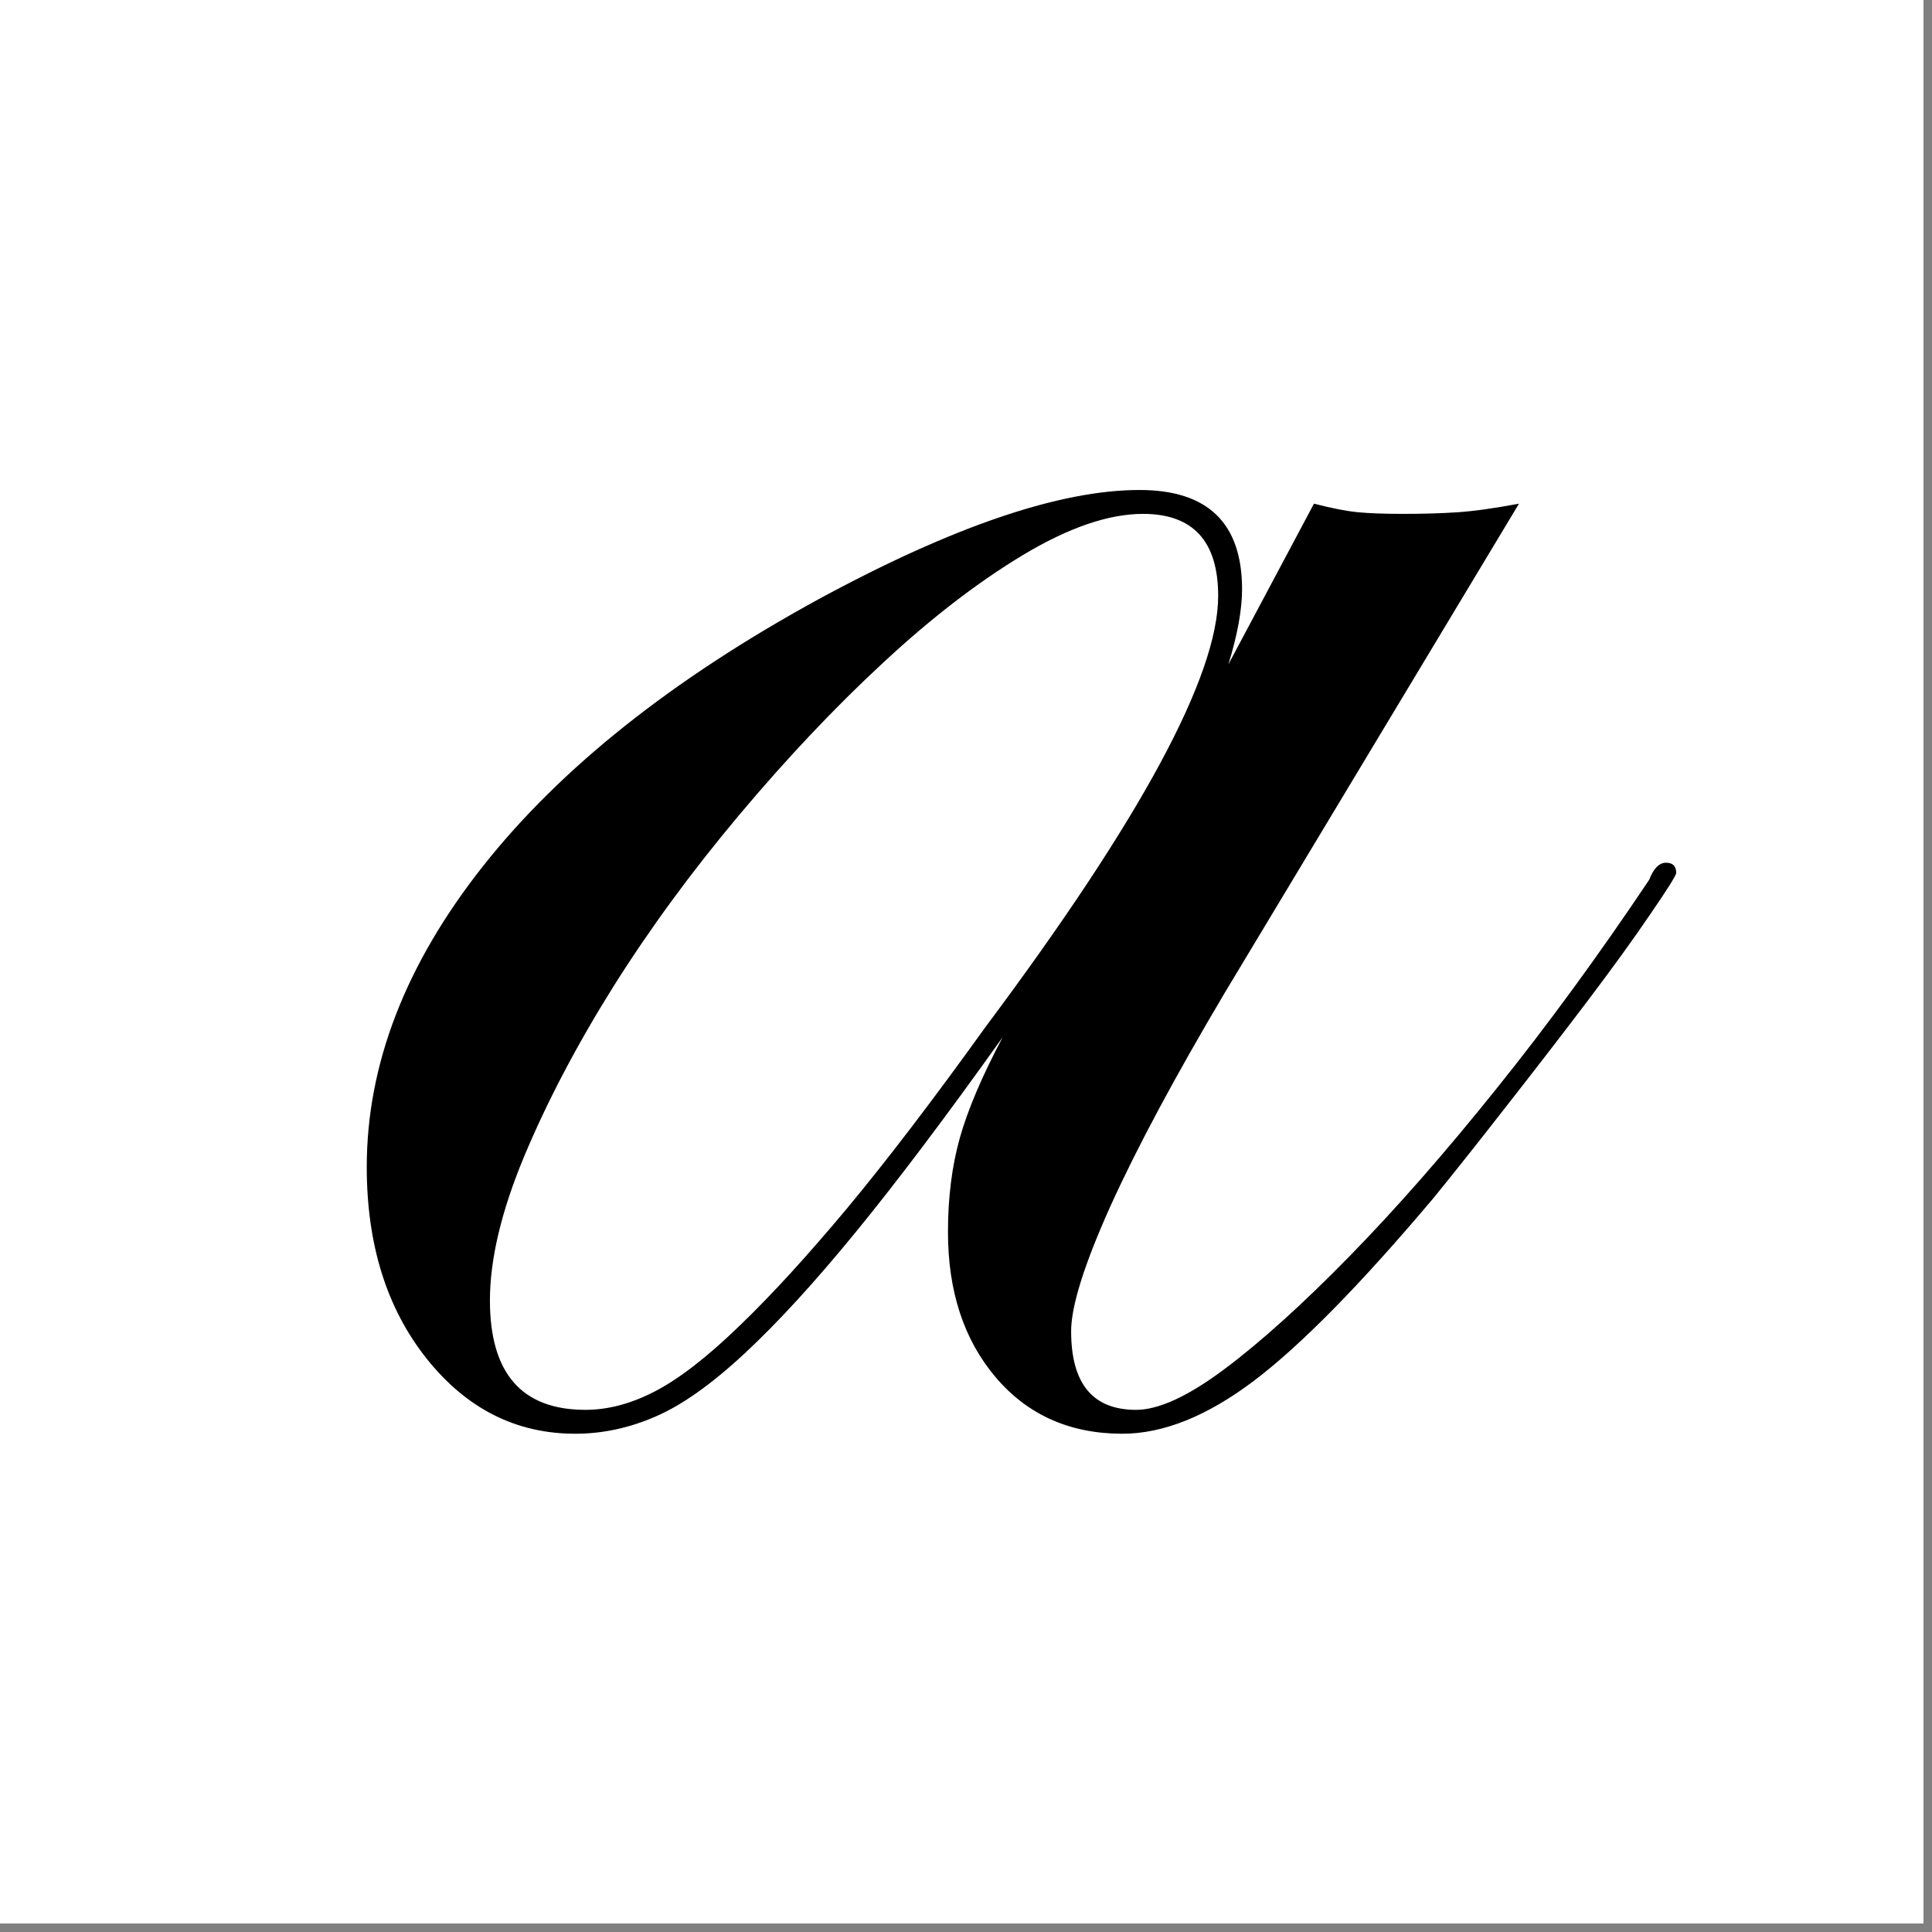
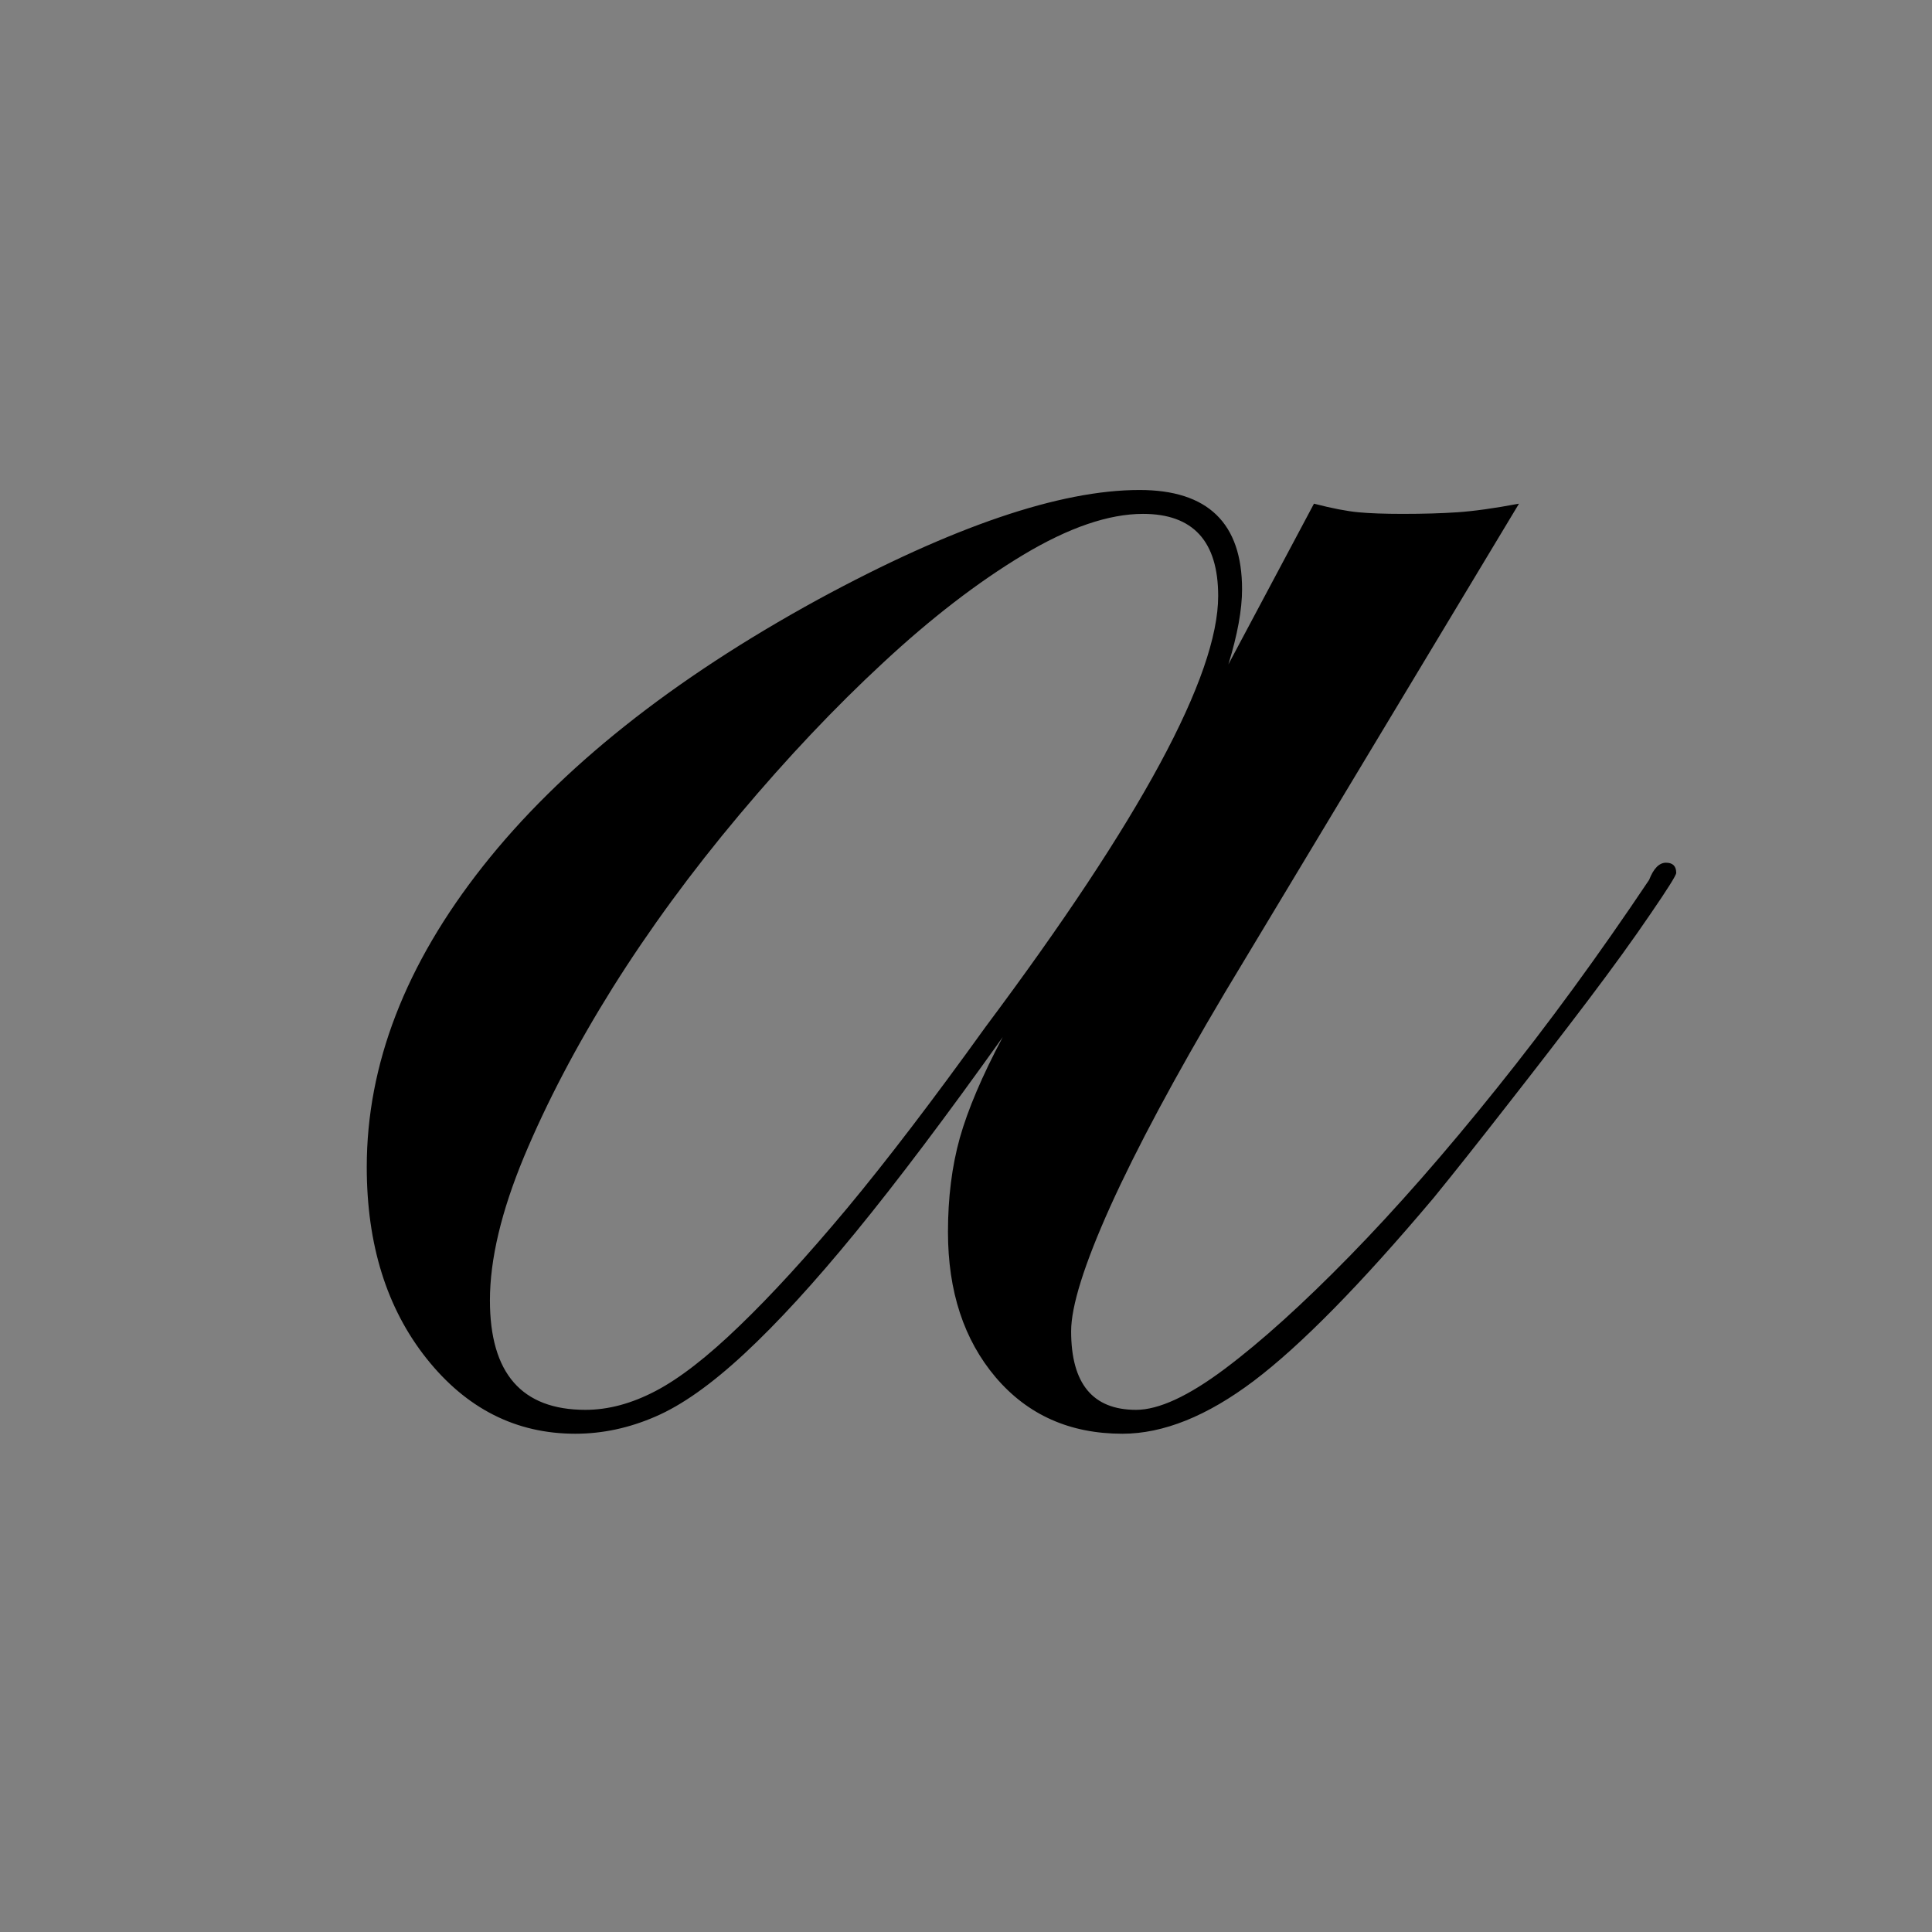
<svg xmlns="http://www.w3.org/2000/svg" width="150" zoomAndPan="magnify" viewBox="0 0 112.5 112.5" height="150" preserveAspectRatio="xMidYMid meet">
  <rect x="0" y="0" width="112.5" height="112.5" fill="#808080" stroke="none" />
  <defs>
    <clipPath id="0fe0742eb7">
-       <path d="M 0 0 L 112.004 0 L 112.004 112.004 L 0 112.004 Z M 0 0 " />
-     </clipPath>
+       </clipPath>
  </defs>
  <g id="b3381d6dcf">
    <g clip-rule="nonzero" clip-path="url(#0fe0742eb7)">
-       <path style=" stroke:none;fill-rule:nonzero;fill:#ffffff;fill-opacity:1;" d="M 0 0 L 112.004 0 L 112.004 112.004 L 0 112.004 Z M 0 0 " />
      <path style=" stroke:none;fill-rule:nonzero;fill:#ffffff;fill-opacity:1;" d="M 0 0 L 112.004 0 L 112.004 112.004 L 0 112.004 Z M 0 0 " />
    </g>
    <g style="fill:#000000;fill-opacity:1;">
      <g transform="translate(11.2, 81.298)">
        <path style="stroke:none" d="M 65.312 -51.969 C 66.375 -51.695 67.234 -51.531 67.891 -51.469 C 68.555 -51.406 69.422 -51.375 70.484 -51.375 C 71.68 -51.375 72.742 -51.406 73.672 -51.469 C 74.598 -51.531 75.789 -51.695 77.25 -51.969 L 60.125 -23.5 C 57.207 -18.582 54.984 -14.43 53.453 -11.047 C 51.93 -7.66 51.172 -5.238 51.172 -3.781 C 51.172 -0.727 52.43 0.797 54.953 0.797 C 56.273 0.797 58 0 60.125 -1.594 C 62.25 -3.188 64.672 -5.375 67.391 -8.156 C 70.117 -10.945 72.973 -14.203 75.953 -17.922 C 78.941 -21.641 81.898 -25.688 84.828 -30.062 C 85.086 -30.727 85.414 -31.062 85.812 -31.062 C 86.207 -31.062 86.406 -30.863 86.406 -30.469 C 86.406 -30.332 85.906 -29.535 84.906 -28.078 C 83.914 -26.617 82.691 -24.926 81.234 -23 C 79.773 -21.07 78.211 -19.047 76.547 -16.922 C 74.891 -14.797 73.469 -13.004 72.281 -11.547 C 68.031 -6.504 64.539 -2.953 61.812 -0.891 C 59.094 1.16 56.539 2.188 54.156 2.188 C 51.102 2.188 48.645 1.094 46.781 -1.094 C 44.926 -3.281 44 -6.102 44 -9.562 C 44 -11.551 44.227 -13.375 44.688 -15.031 C 45.156 -16.688 45.988 -18.645 47.188 -20.906 C 43.875 -16.258 41.02 -12.473 38.625 -9.547 C 36.238 -6.629 34.082 -4.273 32.156 -2.484 C 30.227 -0.691 28.5 0.531 26.969 1.188 C 25.445 1.852 23.891 2.188 22.297 2.188 C 18.848 2.188 15.961 0.727 13.641 -2.188 C 11.316 -5.113 10.156 -8.832 10.156 -13.344 C 10.156 -19.312 12.41 -25.148 16.922 -30.859 C 21.43 -36.566 27.938 -41.742 36.438 -46.391 C 44.27 -50.641 50.508 -52.766 55.156 -52.766 C 59.133 -52.766 61.125 -50.836 61.125 -46.984 C 61.125 -45.797 60.859 -44.336 60.328 -42.609 Z M 55.359 -51.375 C 53.359 -51.375 51.031 -50.578 48.375 -48.984 C 45.727 -47.391 43.008 -45.297 40.219 -42.703 C 37.426 -40.117 34.633 -37.164 31.844 -33.844 C 29.062 -30.531 26.609 -27.18 24.484 -23.797 C 22.367 -20.41 20.645 -17.125 19.312 -13.938 C 17.988 -10.75 17.328 -7.961 17.328 -5.578 C 17.328 -1.328 19.18 0.797 22.891 0.797 C 24.223 0.797 25.582 0.43 26.969 -0.297 C 28.363 -1.023 29.988 -2.285 31.844 -4.078 C 33.707 -5.867 35.801 -8.156 38.125 -10.938 C 40.445 -13.727 43.133 -17.25 46.188 -21.5 C 55.219 -33.582 59.734 -41.945 59.734 -46.594 C 59.734 -49.781 58.273 -51.375 55.359 -51.375 Z M 55.359 -51.375 " />
      </g>
    </g>
  </g>
</svg>